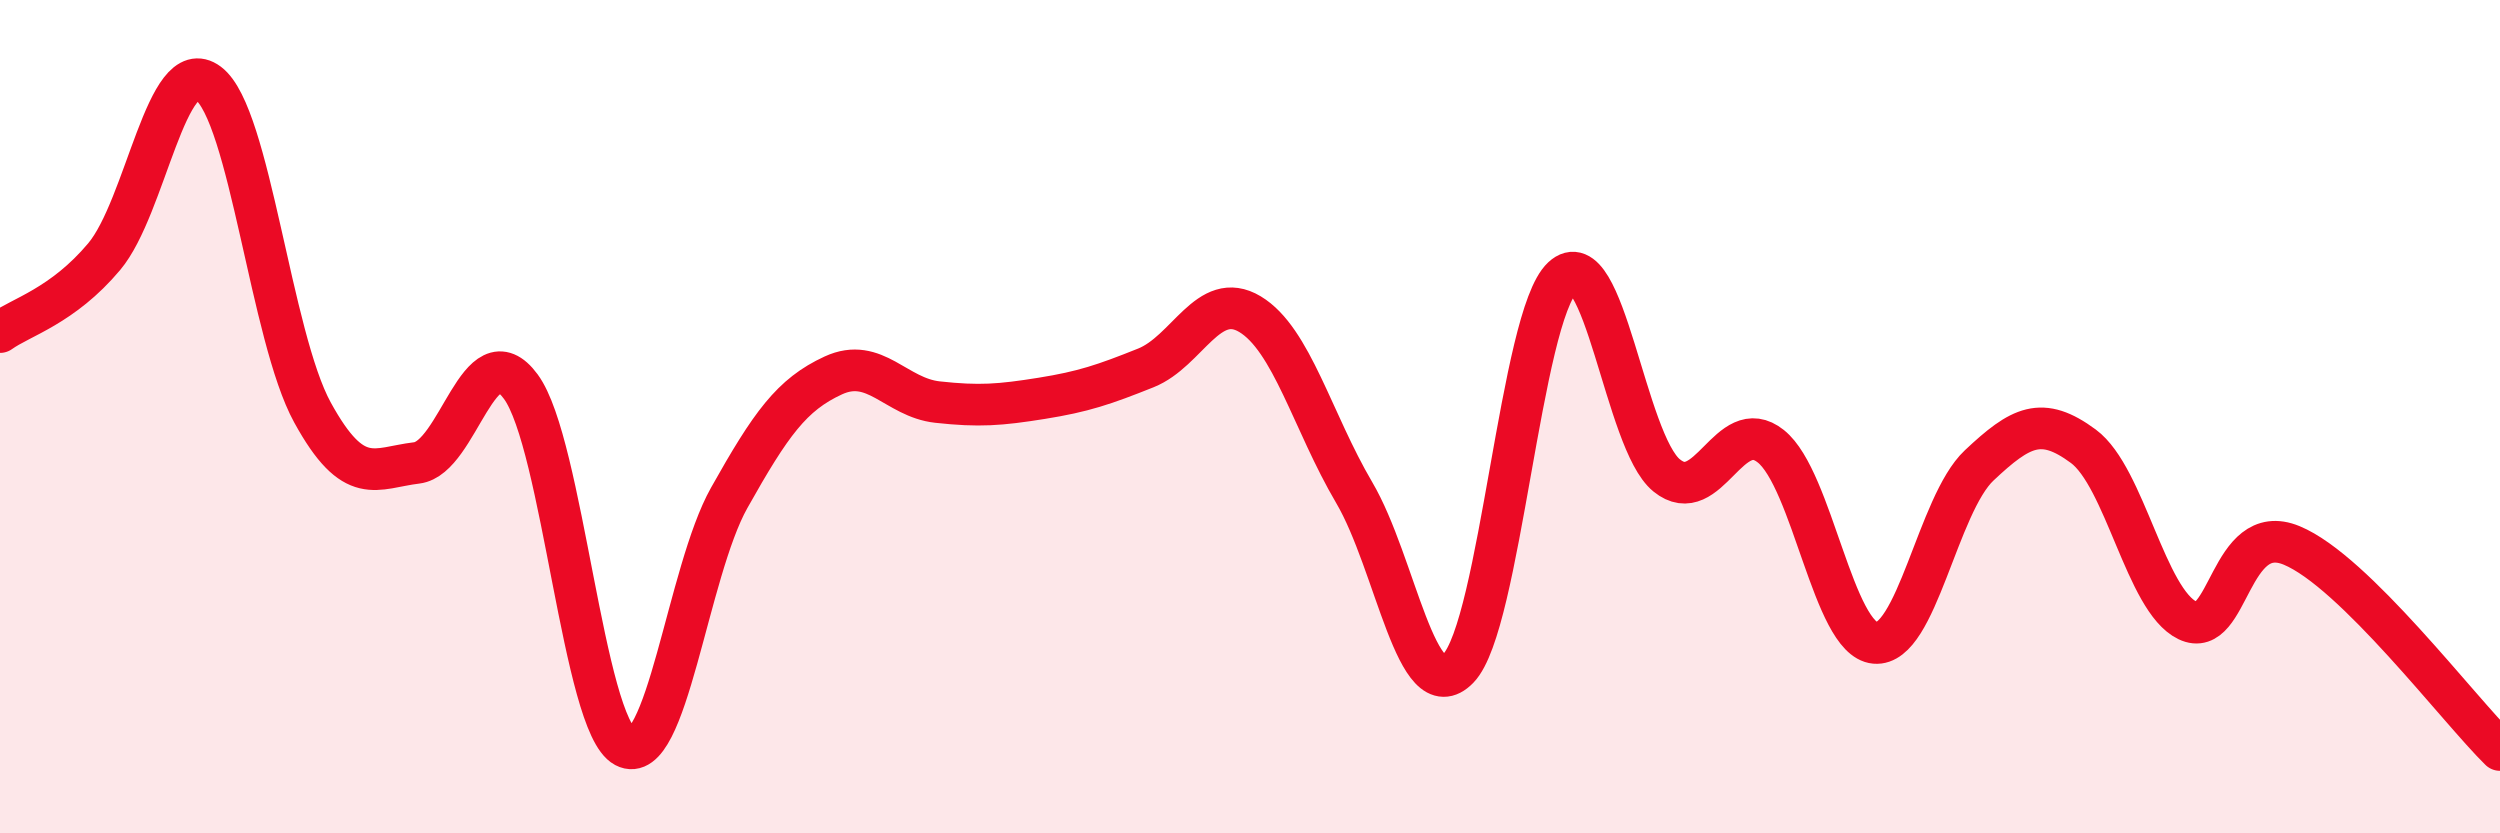
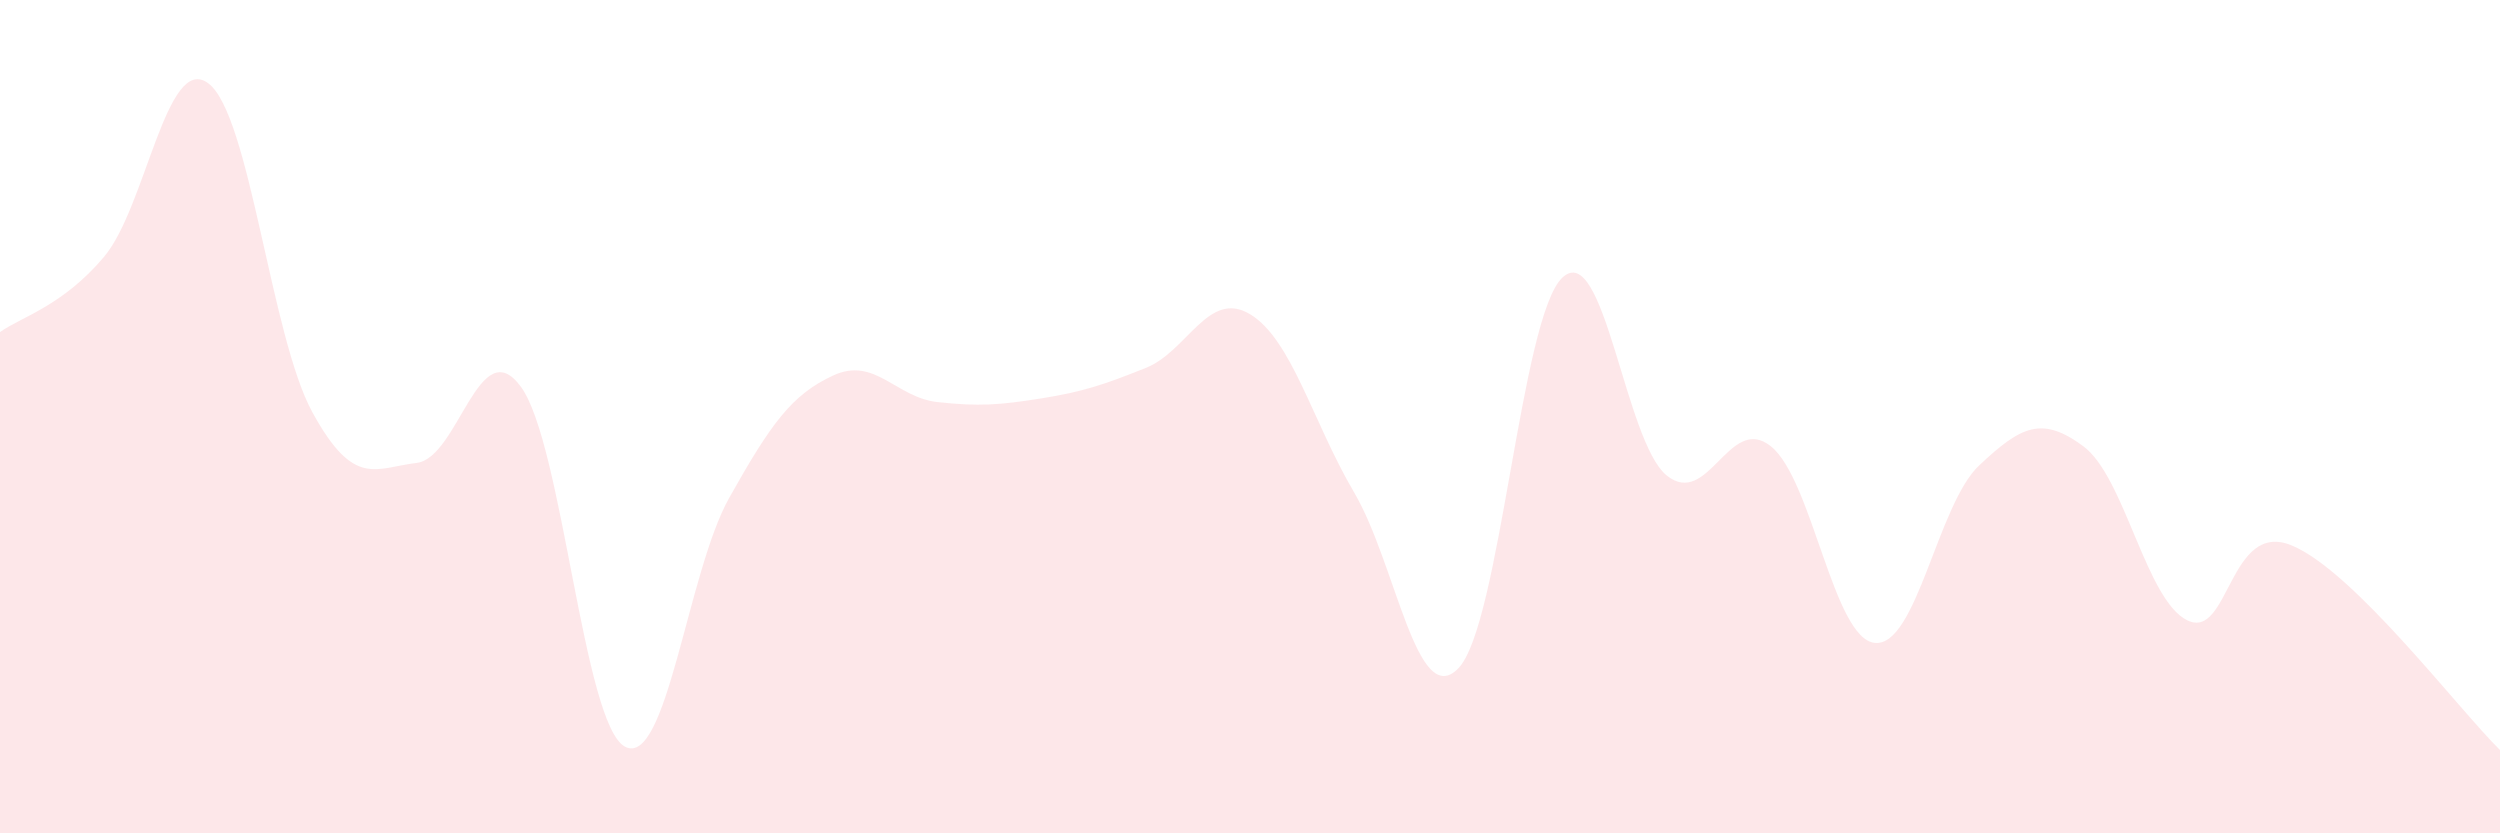
<svg xmlns="http://www.w3.org/2000/svg" width="60" height="20" viewBox="0 0 60 20">
  <path d="M 0,7.97 C 0.5,7.61 1.5,7.35 2.5,6.16 C 3.5,4.97 4,1.25 5,2 C 6,2.75 6.5,8.08 7.5,9.9 C 8.5,11.72 9,11.23 10,11.11 C 11,10.99 11.5,7.92 12.5,9.28 C 13.5,10.64 14,17.39 15,17.92 C 16,18.45 16.5,13.73 17.5,11.95 C 18.5,10.17 19,9.47 20,9.01 C 21,8.55 21.5,9.54 22.5,9.65 C 23.5,9.76 24,9.72 25,9.56 C 26,9.4 26.5,9.23 27.5,8.83 C 28.5,8.43 29,6.94 30,7.54 C 31,8.14 31.5,10.12 32.5,11.82 C 33.5,13.52 34,17.07 35,16.04 C 36,15.01 36.5,7.59 37.5,6.66 C 38.5,5.73 39,10.6 40,11.41 C 41,12.22 41.5,9.91 42.5,10.71 C 43.5,11.51 44,15.34 45,15.43 C 46,15.52 46.5,12.11 47.5,11.17 C 48.5,10.23 49,9.97 50,10.71 C 51,11.45 51.5,14.41 52.5,14.89 C 53.5,15.37 53.5,12.47 55,13.09 C 56.5,13.71 59,17.02 60,18L60 20L0 20Z" fill="#EB0A25" opacity="0.1" stroke-linecap="round" stroke-linejoin="round" />
-   <path d="M 0,7.97 C 0.5,7.61 1.5,7.35 2.5,6.16 C 3.5,4.97 4,1.25 5,2 C 6,2.75 6.5,8.08 7.5,9.9 C 8.5,11.72 9,11.23 10,11.11 C 11,10.99 11.5,7.92 12.5,9.28 C 13.5,10.64 14,17.39 15,17.92 C 16,18.45 16.5,13.73 17.5,11.95 C 18.5,10.17 19,9.47 20,9.01 C 21,8.55 21.5,9.54 22.5,9.65 C 23.5,9.76 24,9.72 25,9.56 C 26,9.4 26.5,9.23 27.5,8.83 C 28.5,8.43 29,6.94 30,7.54 C 31,8.14 31.5,10.12 32.5,11.82 C 33.5,13.52 34,17.07 35,16.04 C 36,15.01 36.5,7.59 37.5,6.66 C 38.5,5.73 39,10.6 40,11.41 C 41,12.22 41.5,9.91 42.5,10.71 C 43.5,11.51 44,15.34 45,15.43 C 46,15.52 46.5,12.11 47.5,11.17 C 48.5,10.23 49,9.97 50,10.71 C 51,11.45 51.5,14.41 52.5,14.89 C 53.5,15.37 53.5,12.47 55,13.09 C 56.5,13.71 59,17.02 60,18" stroke="#EB0A25" stroke-width="1" fill="none" stroke-linecap="round" stroke-linejoin="round" />
</svg>